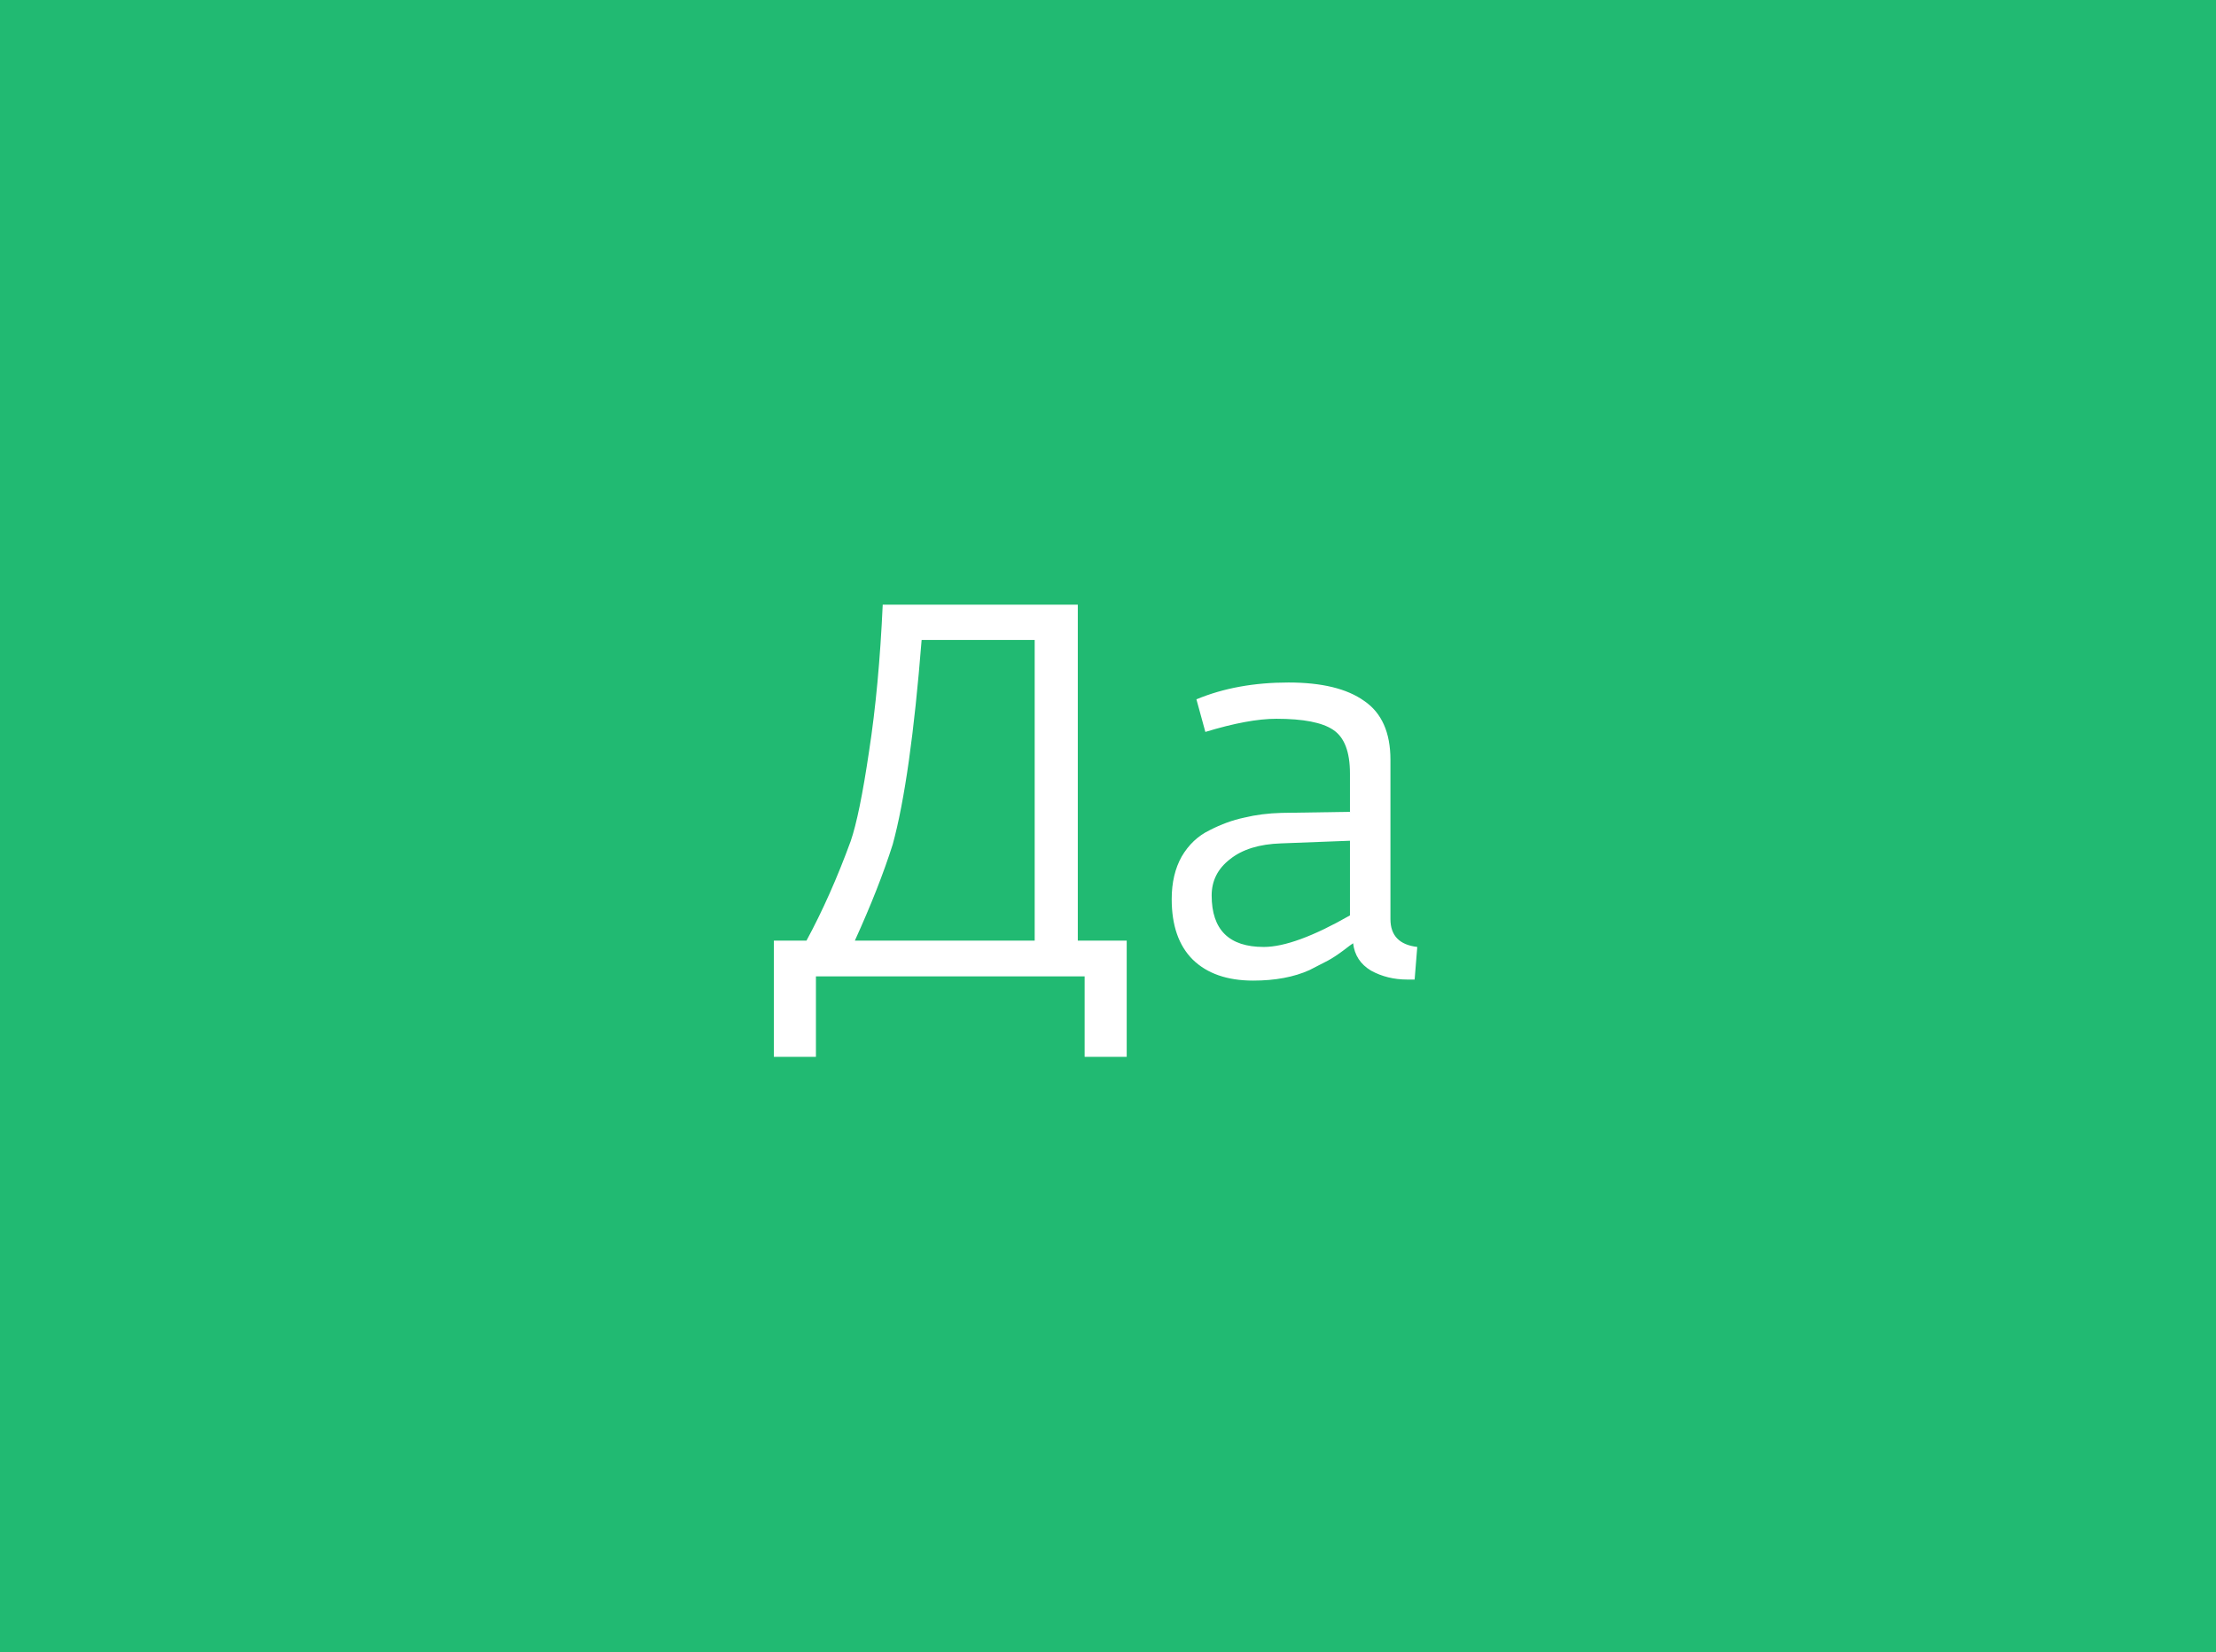
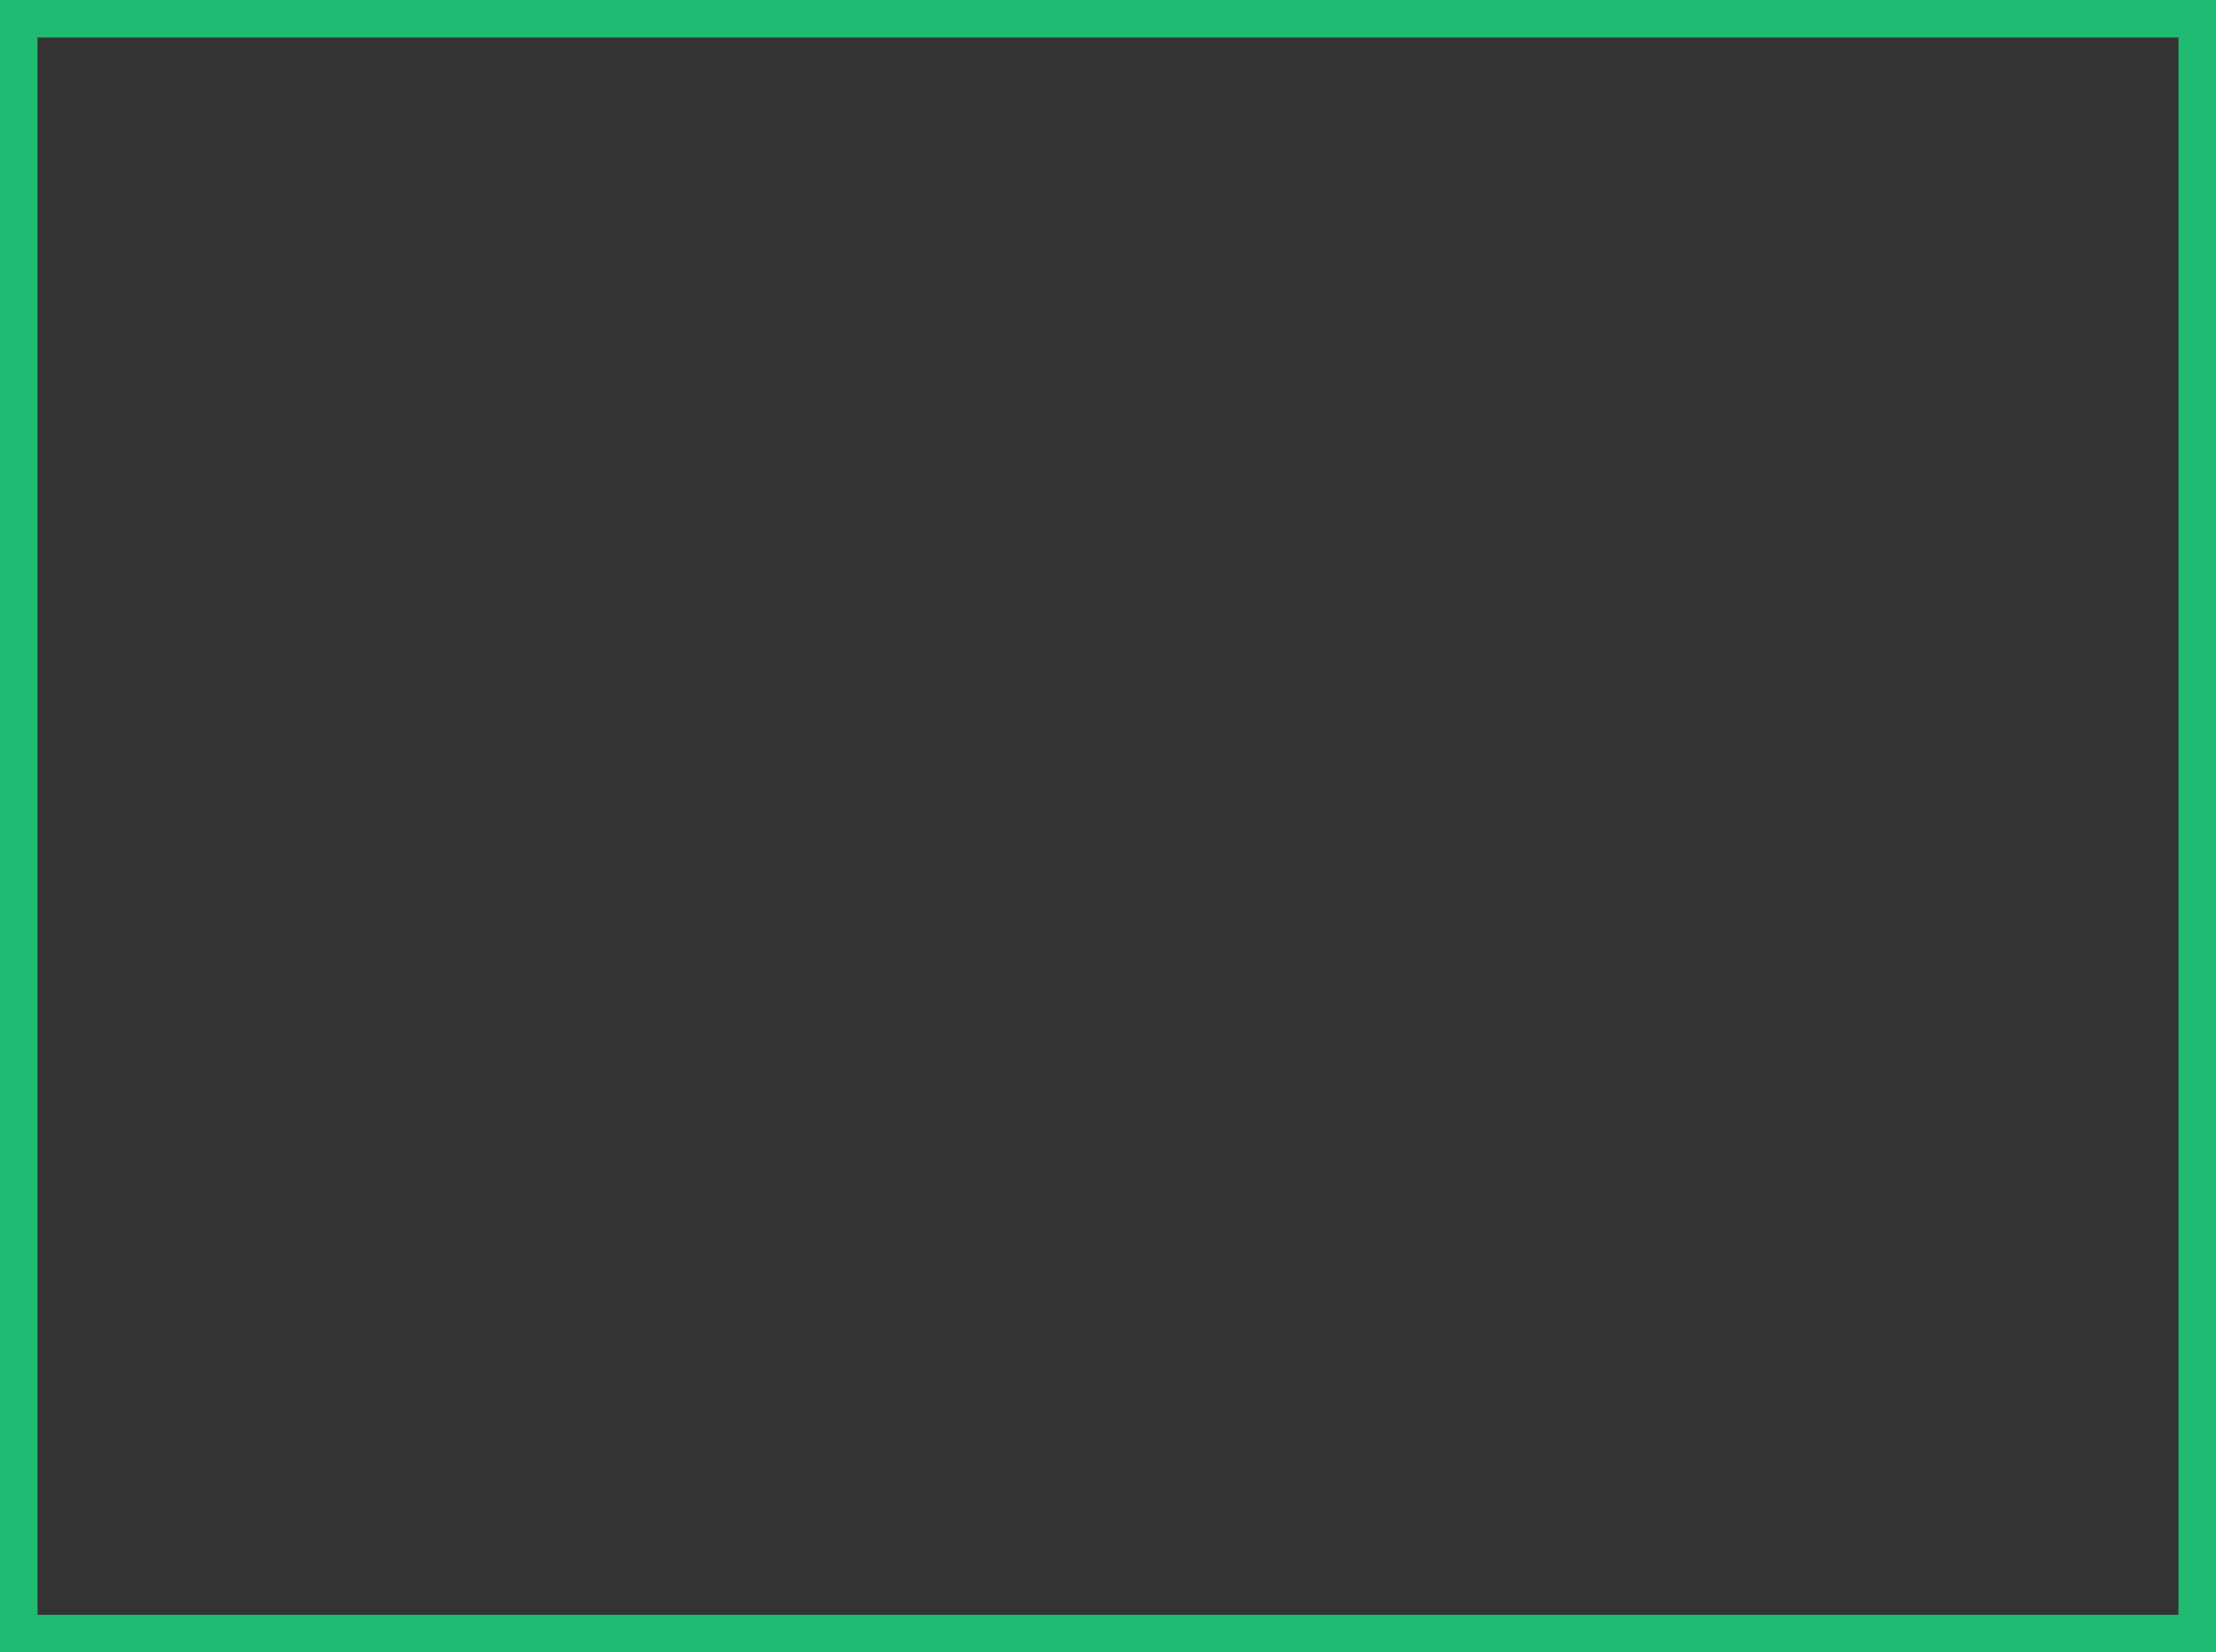
<svg xmlns="http://www.w3.org/2000/svg" width="59" height="44" viewBox="0 0 59 44" fill="none">
  <rect x="0" y="0" width="59" height="44" fill="#333333" stroke="none" />
-   <rect x="0.5" y="0.5" width="58" height="43" fill="#21BA72" />
-   <path d="M20.604 28.142V25.048H21.472C21.901 24.255 22.293 23.373 22.648 22.402C22.806 21.945 22.97 21.147 23.138 20.008C23.315 18.86 23.436 17.558 23.502 16.102H28.696V25.048H29.998V28.142H28.878V26H21.724V28.142H20.604ZM22.76 25.048H27.548V17.04H24.538C24.342 19.513 24.085 21.329 23.768 22.486C23.525 23.251 23.189 24.105 22.76 25.048ZM33.366 26.112C32.675 26.112 32.138 25.925 31.756 25.552C31.382 25.179 31.196 24.642 31.196 23.942C31.196 23.503 31.284 23.125 31.462 22.808C31.648 22.491 31.896 22.257 32.204 22.108C32.512 21.949 32.82 21.837 33.128 21.772C33.436 21.697 33.767 21.655 34.122 21.646L35.942 21.618V20.596C35.942 20.017 35.792 19.63 35.494 19.434C35.204 19.238 34.7 19.14 33.982 19.14C33.487 19.14 32.857 19.257 32.092 19.49L31.854 18.622C32.572 18.323 33.389 18.174 34.304 18.174C35.19 18.174 35.862 18.337 36.32 18.664C36.786 18.981 37.02 19.504 37.02 20.232V24.474C37.02 24.913 37.258 25.16 37.734 25.216L37.664 26.084H37.468C37.113 26.084 36.791 26.005 36.502 25.846C36.222 25.678 36.063 25.435 36.026 25.118C36.007 25.127 35.918 25.193 35.76 25.314C35.61 25.426 35.475 25.515 35.354 25.58C35.232 25.645 35.069 25.729 34.864 25.832C34.658 25.925 34.43 25.995 34.178 26.042C33.926 26.089 33.655 26.112 33.366 26.112ZM33.646 25.216C34.196 25.216 34.962 24.936 35.942 24.376V22.388L34.108 22.458C33.529 22.477 33.076 22.617 32.75 22.878C32.423 23.13 32.26 23.452 32.26 23.844C32.26 24.759 32.722 25.216 33.646 25.216Z" fill="white" />
  <rect x="0.5" y="0.5" width="58" height="43" stroke="#21BA72" />
</svg>